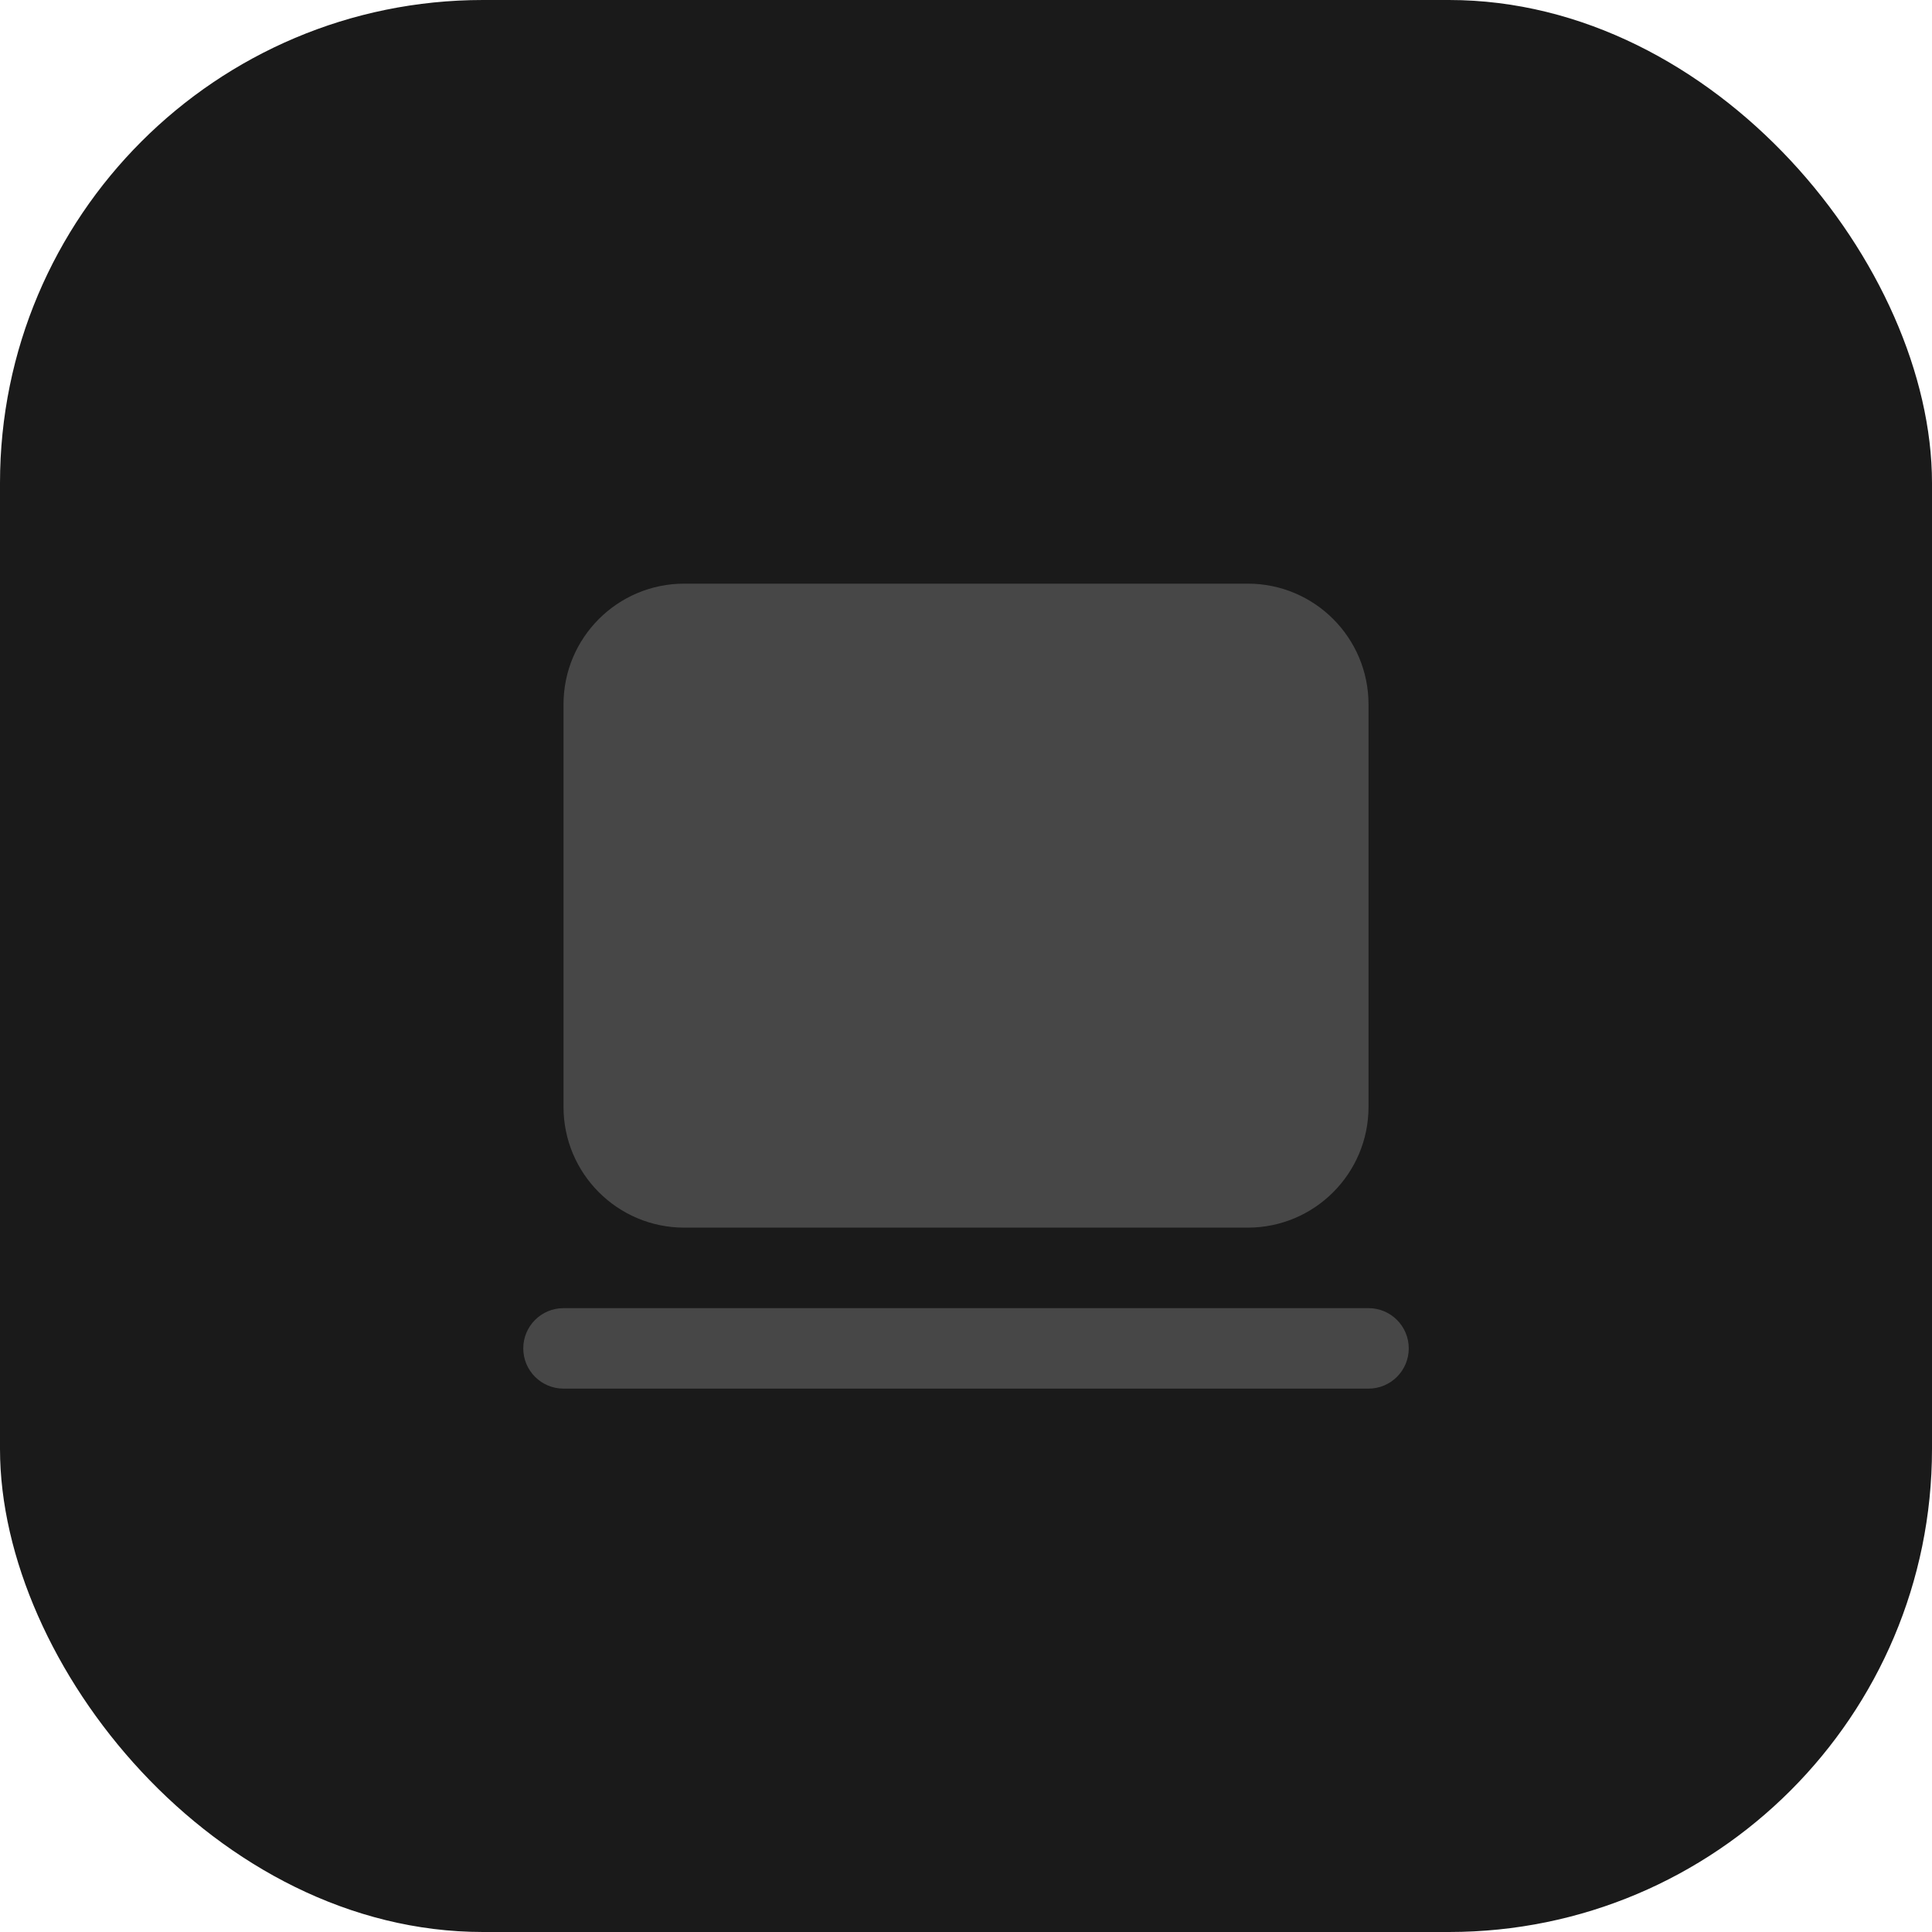
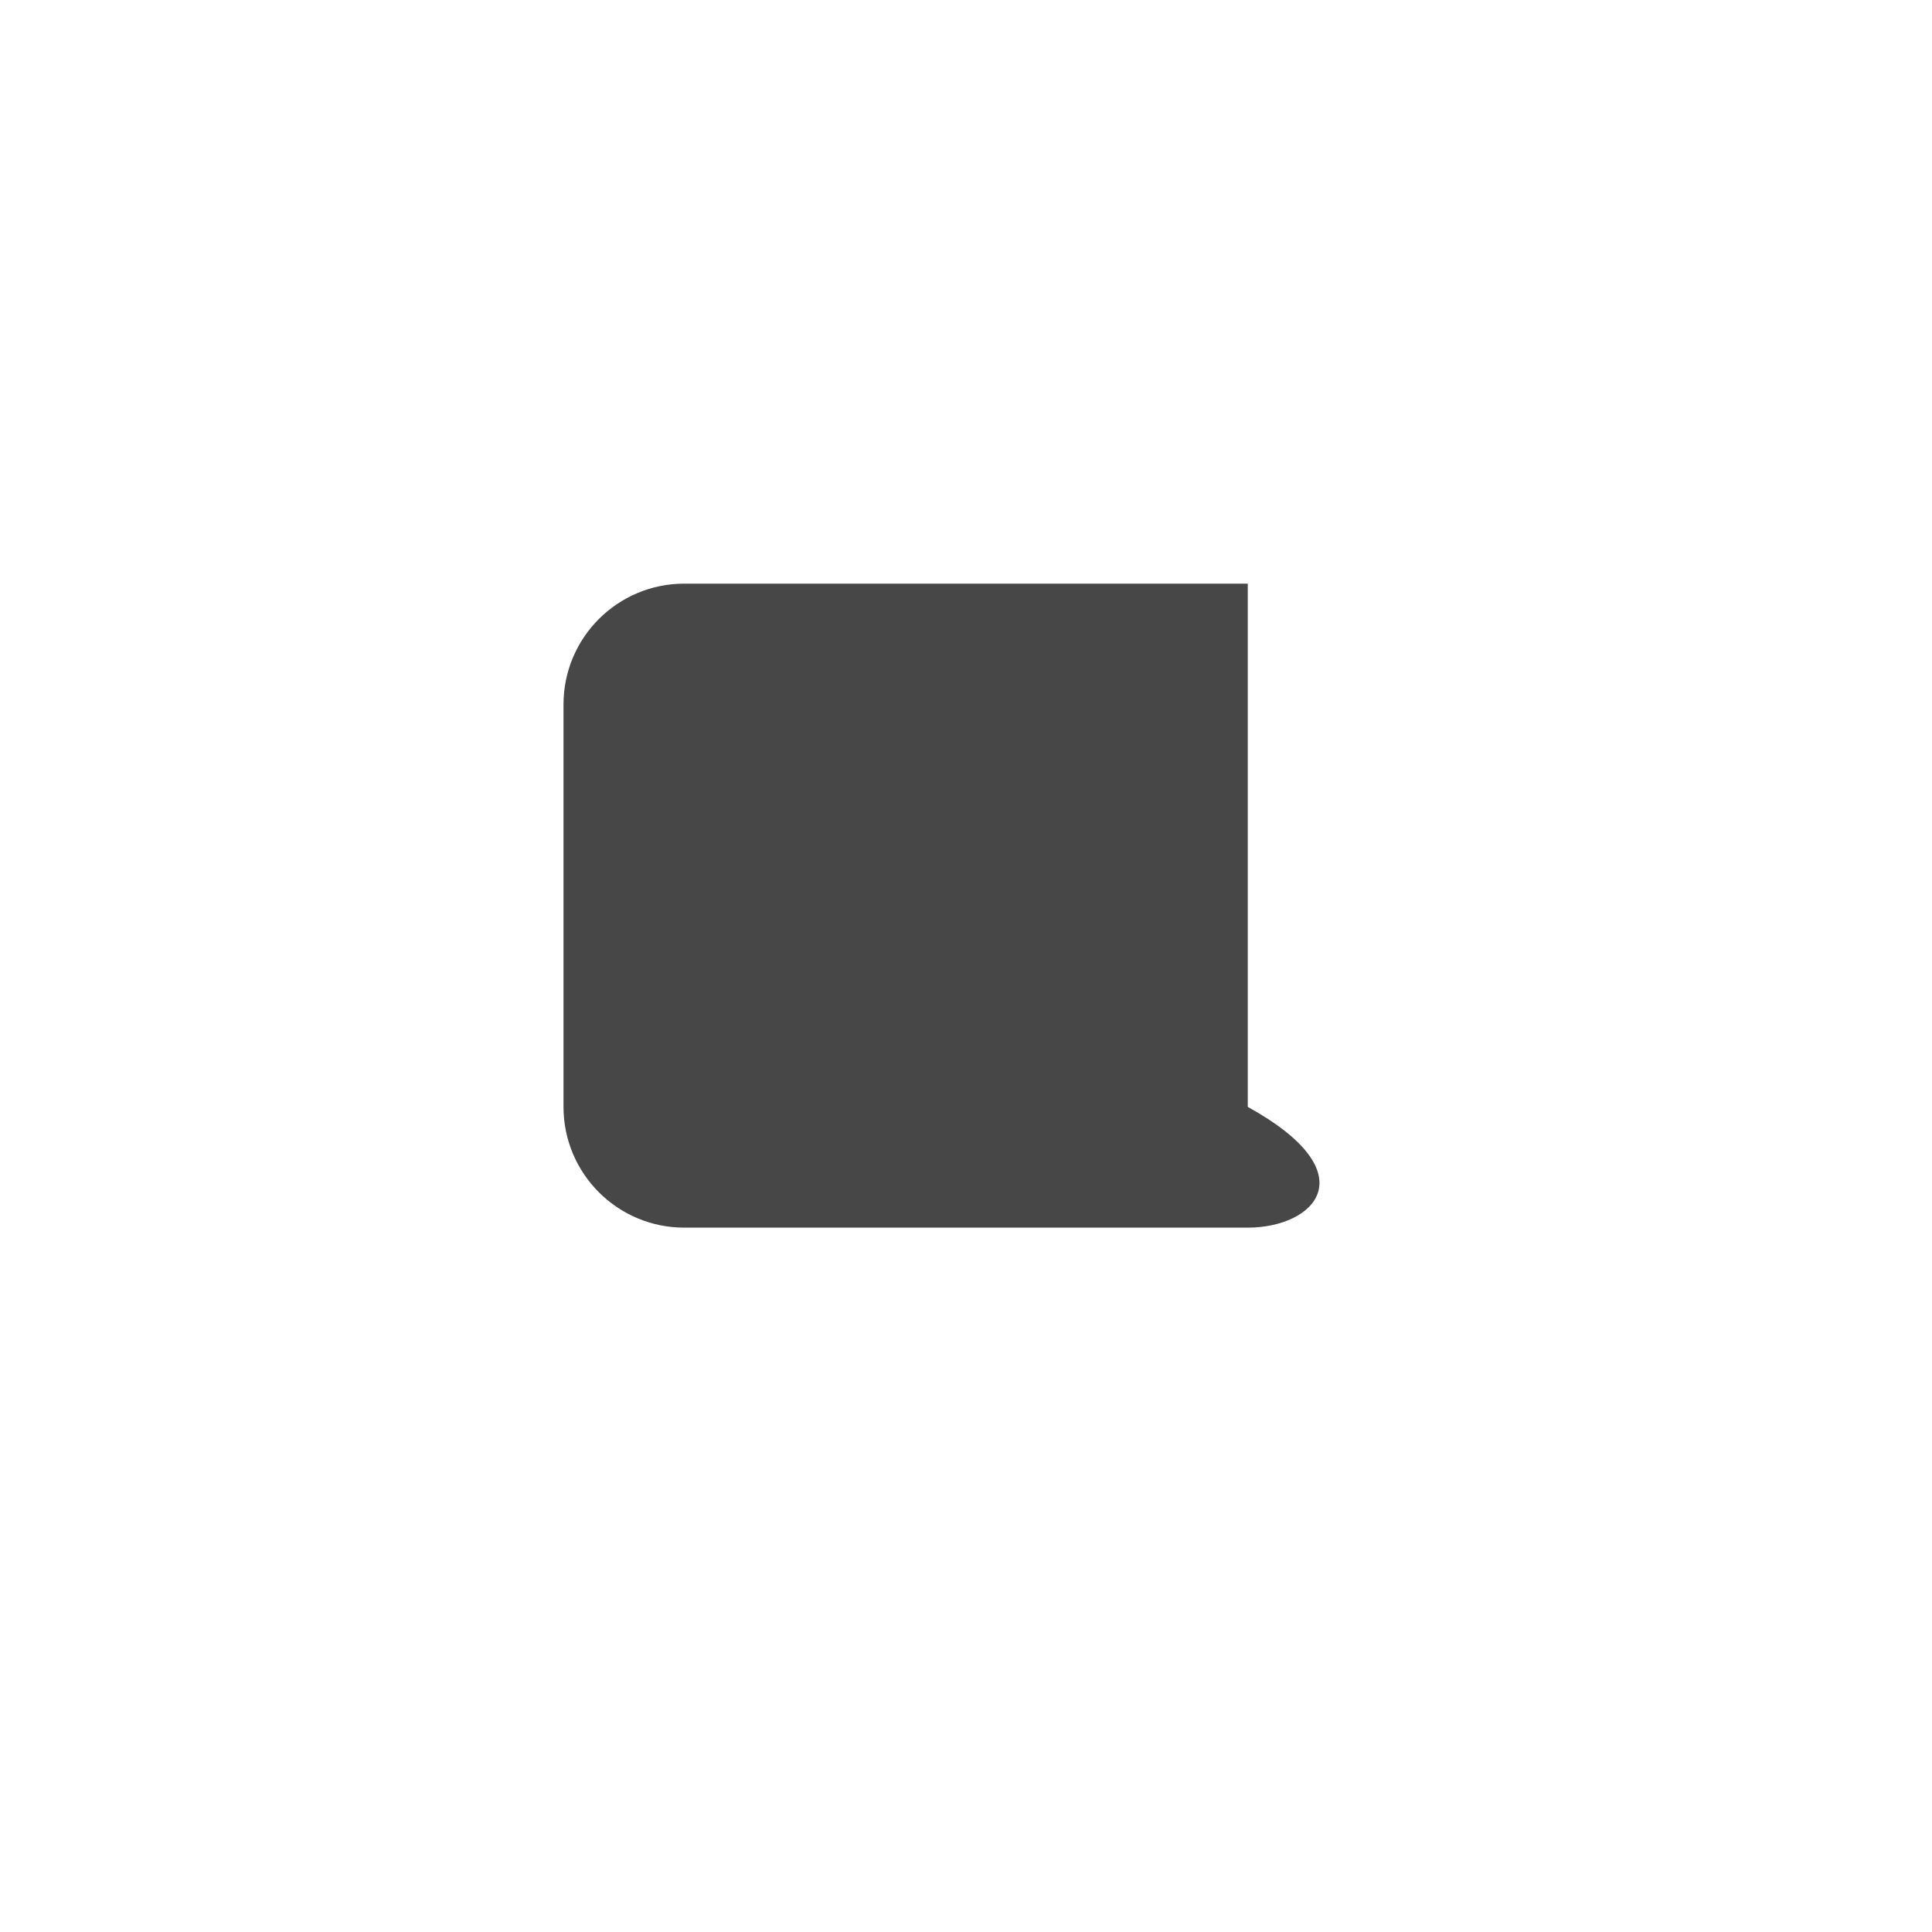
<svg xmlns="http://www.w3.org/2000/svg" width="64" height="64" viewBox="0 0 64 64" fill="none">
-   <rect width="64" height="64" rx="16" fill="#1A1A1A" />
-   <path d="M22.667 19.334H41.334C43.543 19.334 45.334 21.124 45.334 23.334V36.667C45.334 38.876 43.543 40.667 41.334 40.667H22.667C20.458 40.667 18.667 38.876 18.667 36.667V23.334C18.667 21.124 20.458 19.334 22.667 19.334Z" fill="#474747" />
-   <path d="M18.667 43.334C17.931 43.334 17.334 43.93 17.334 44.667C17.334 45.403 17.931 46 18.667 46H45.334C46.07 46 46.667 45.403 46.667 44.667C46.667 43.93 46.07 43.334 45.334 43.334H18.667Z" fill="#474747" />
+   <path d="M22.667 19.334H41.334V36.667C45.334 38.876 43.543 40.667 41.334 40.667H22.667C20.458 40.667 18.667 38.876 18.667 36.667V23.334C18.667 21.124 20.458 19.334 22.667 19.334Z" fill="#474747" />
</svg>